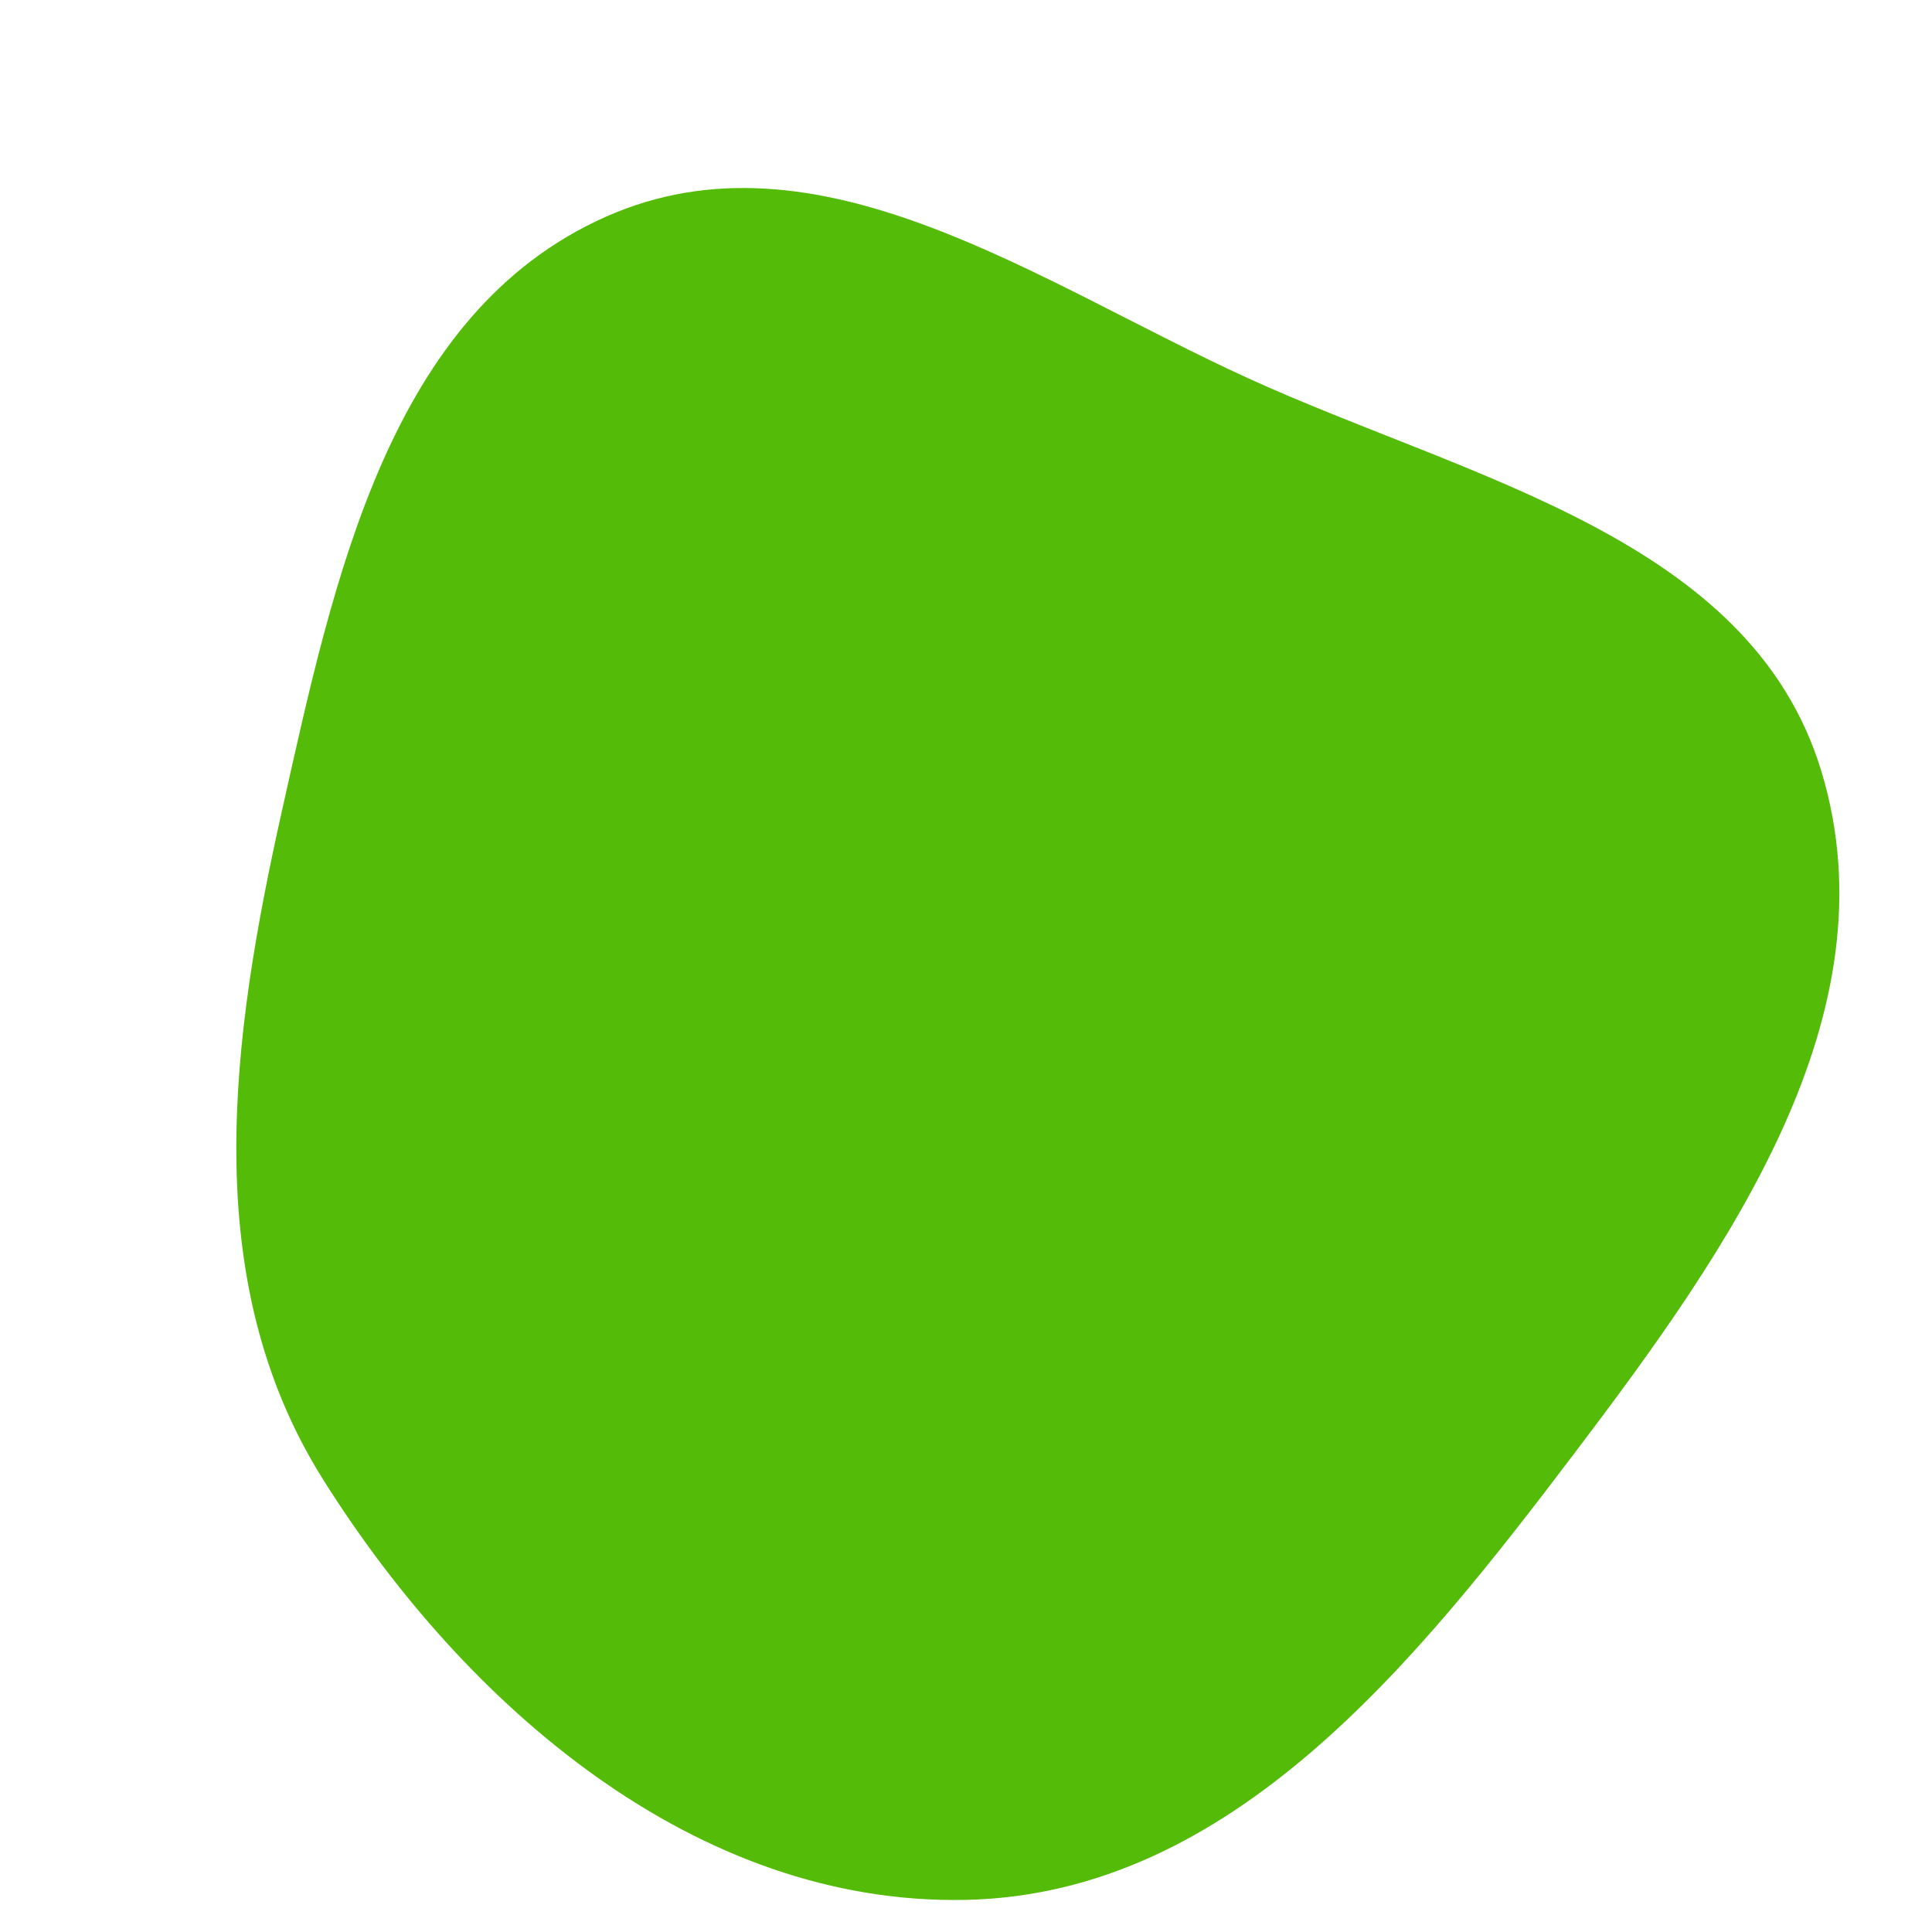
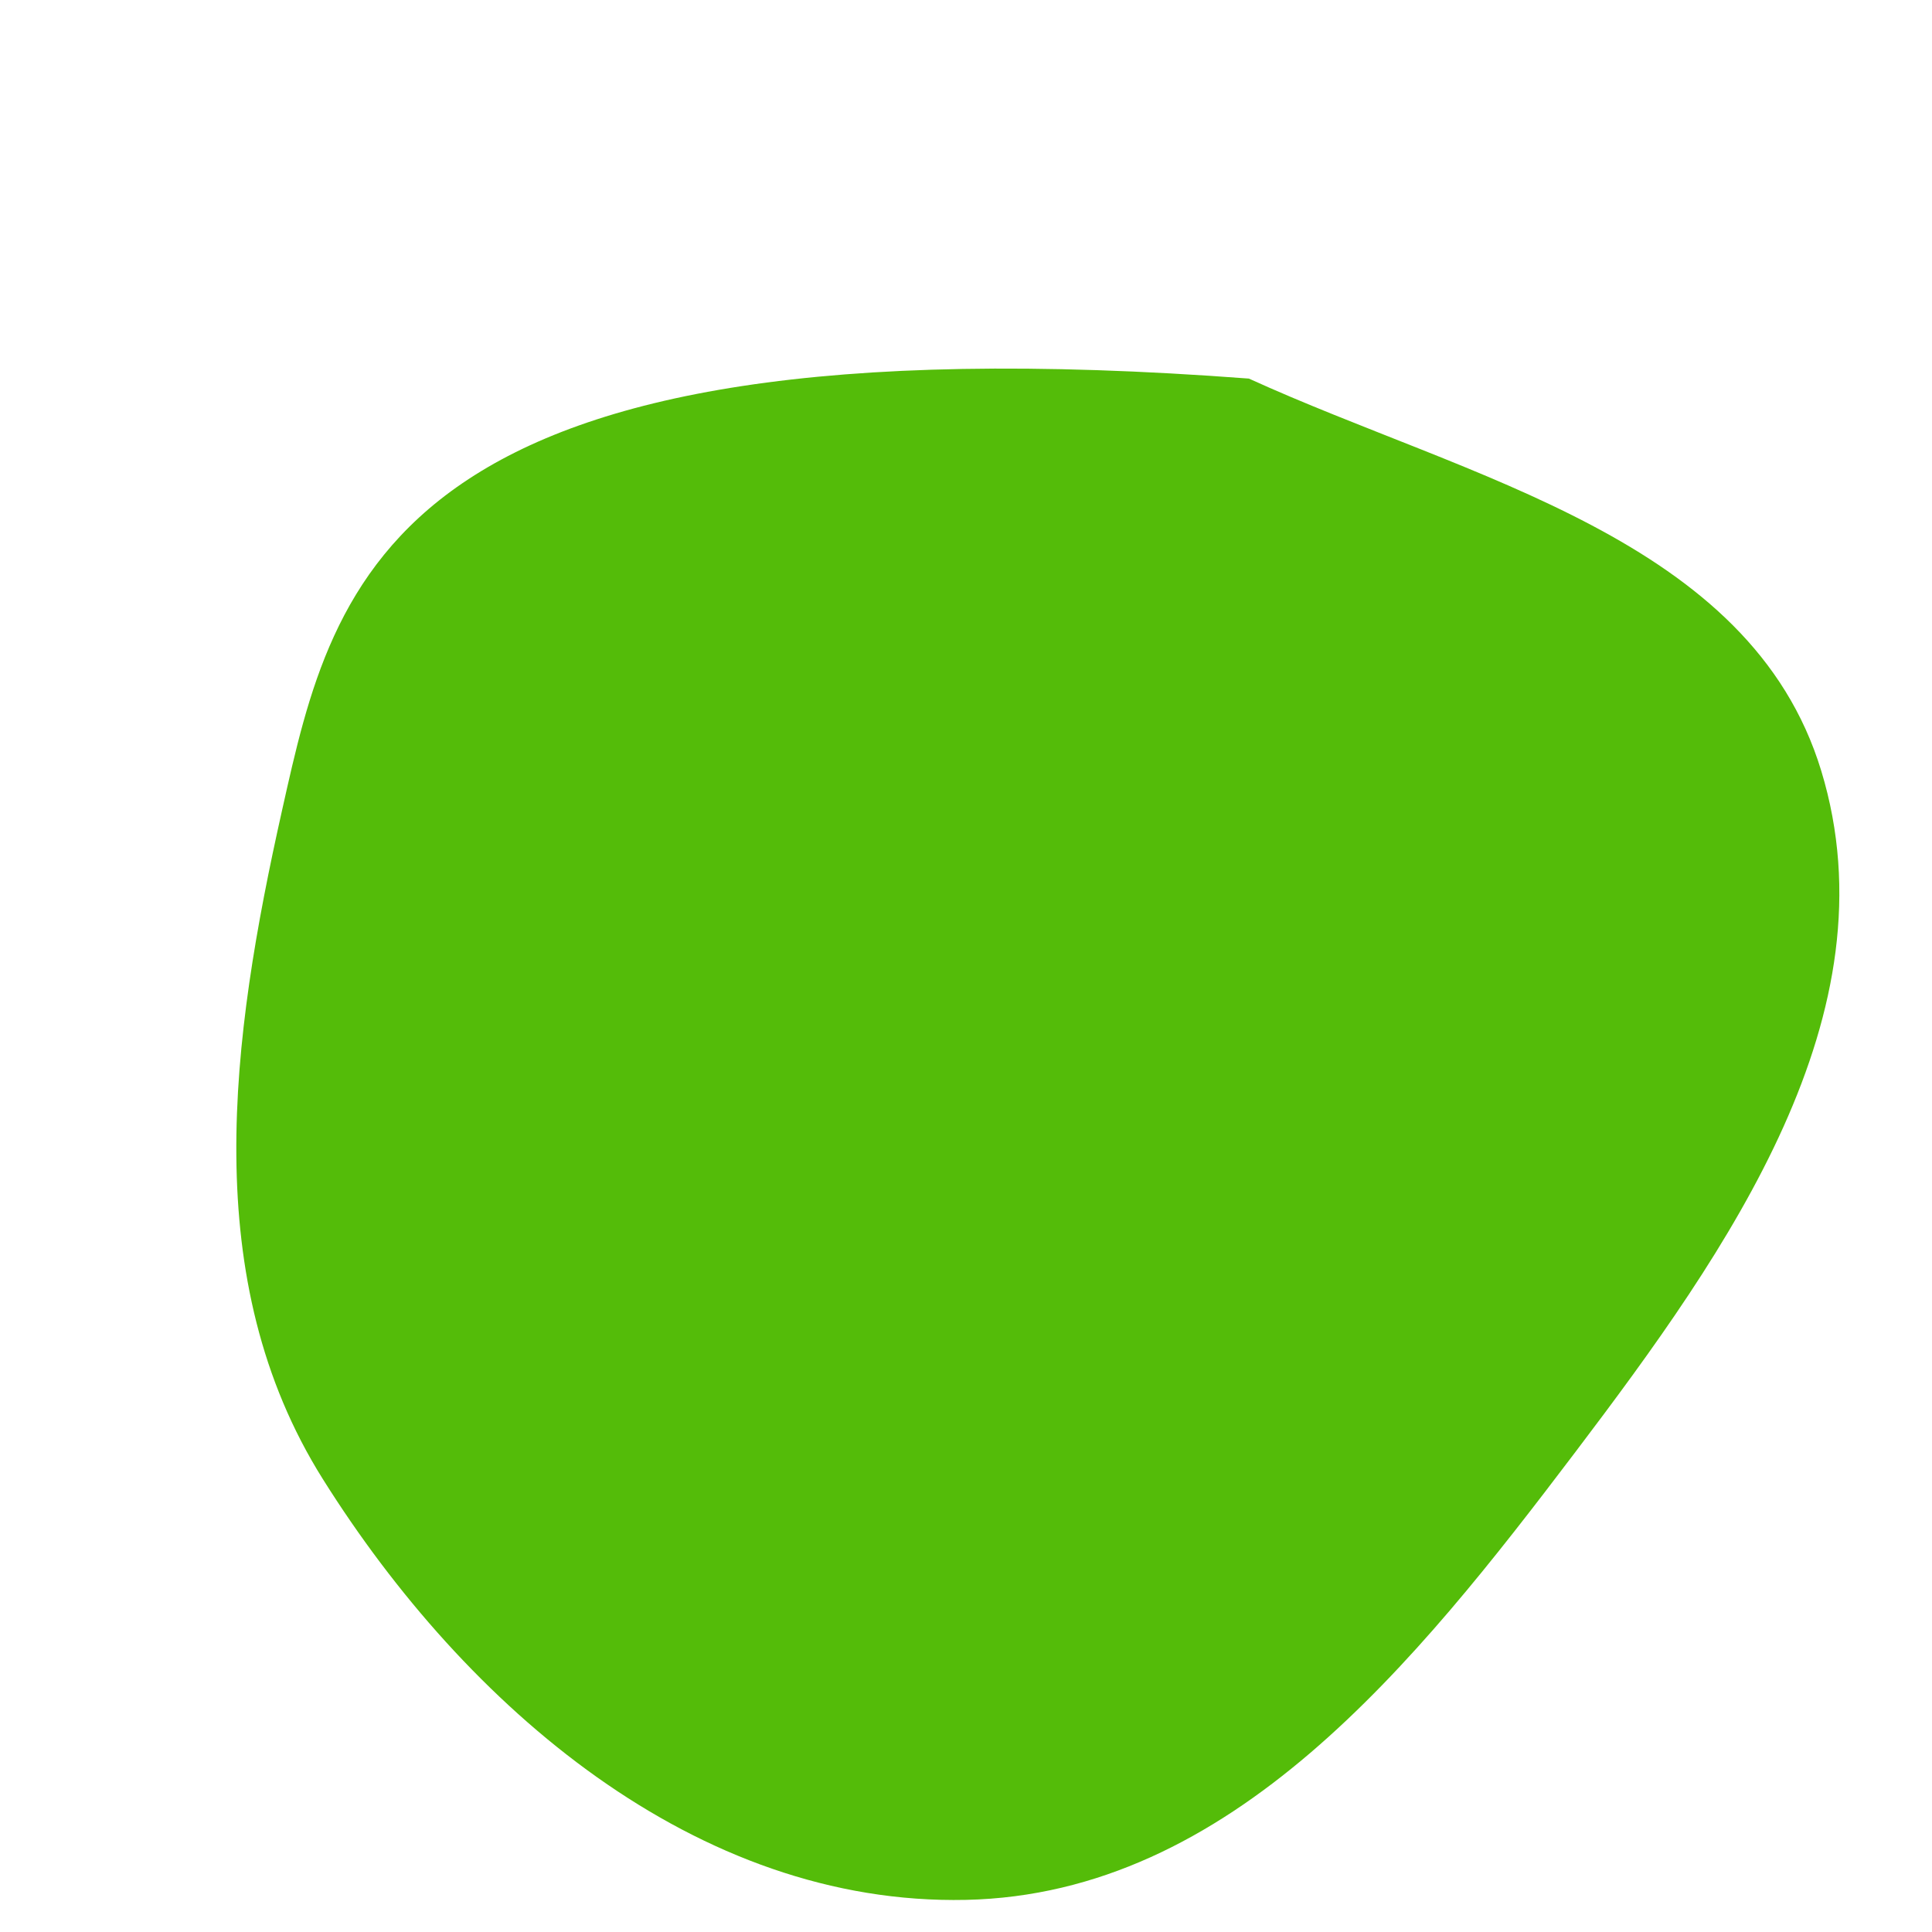
<svg xmlns="http://www.w3.org/2000/svg" width="256" height="256" viewBox="0 0 256 256">
-   <path stroke="none" stroke-width="0" fill="#54bc09" d="M128,251.743C163.136,250.986,187.53,220.411,208.75,192.396C229.07,165.571,251.118,134.331,241.324,102.135C231.94,71.288,194.826,63.528,165.484,50.164C137.422,37.383,108.364,16.188,80.205,28.752C51.548,41.538,44.242,76.697,37.386,107.318C30.581,137.713,26.214,169.586,42.768,195.97C61.753,226.229,92.287,252.512,128,251.743" />
+   <path stroke="none" stroke-width="0" fill="#54bc09" d="M128,251.743C163.136,250.986,187.53,220.411,208.75,192.396C229.07,165.571,251.118,134.331,241.324,102.135C231.94,71.288,194.826,63.528,165.484,50.164C51.548,41.538,44.242,76.697,37.386,107.318C30.581,137.713,26.214,169.586,42.768,195.97C61.753,226.229,92.287,252.512,128,251.743" />
</svg>